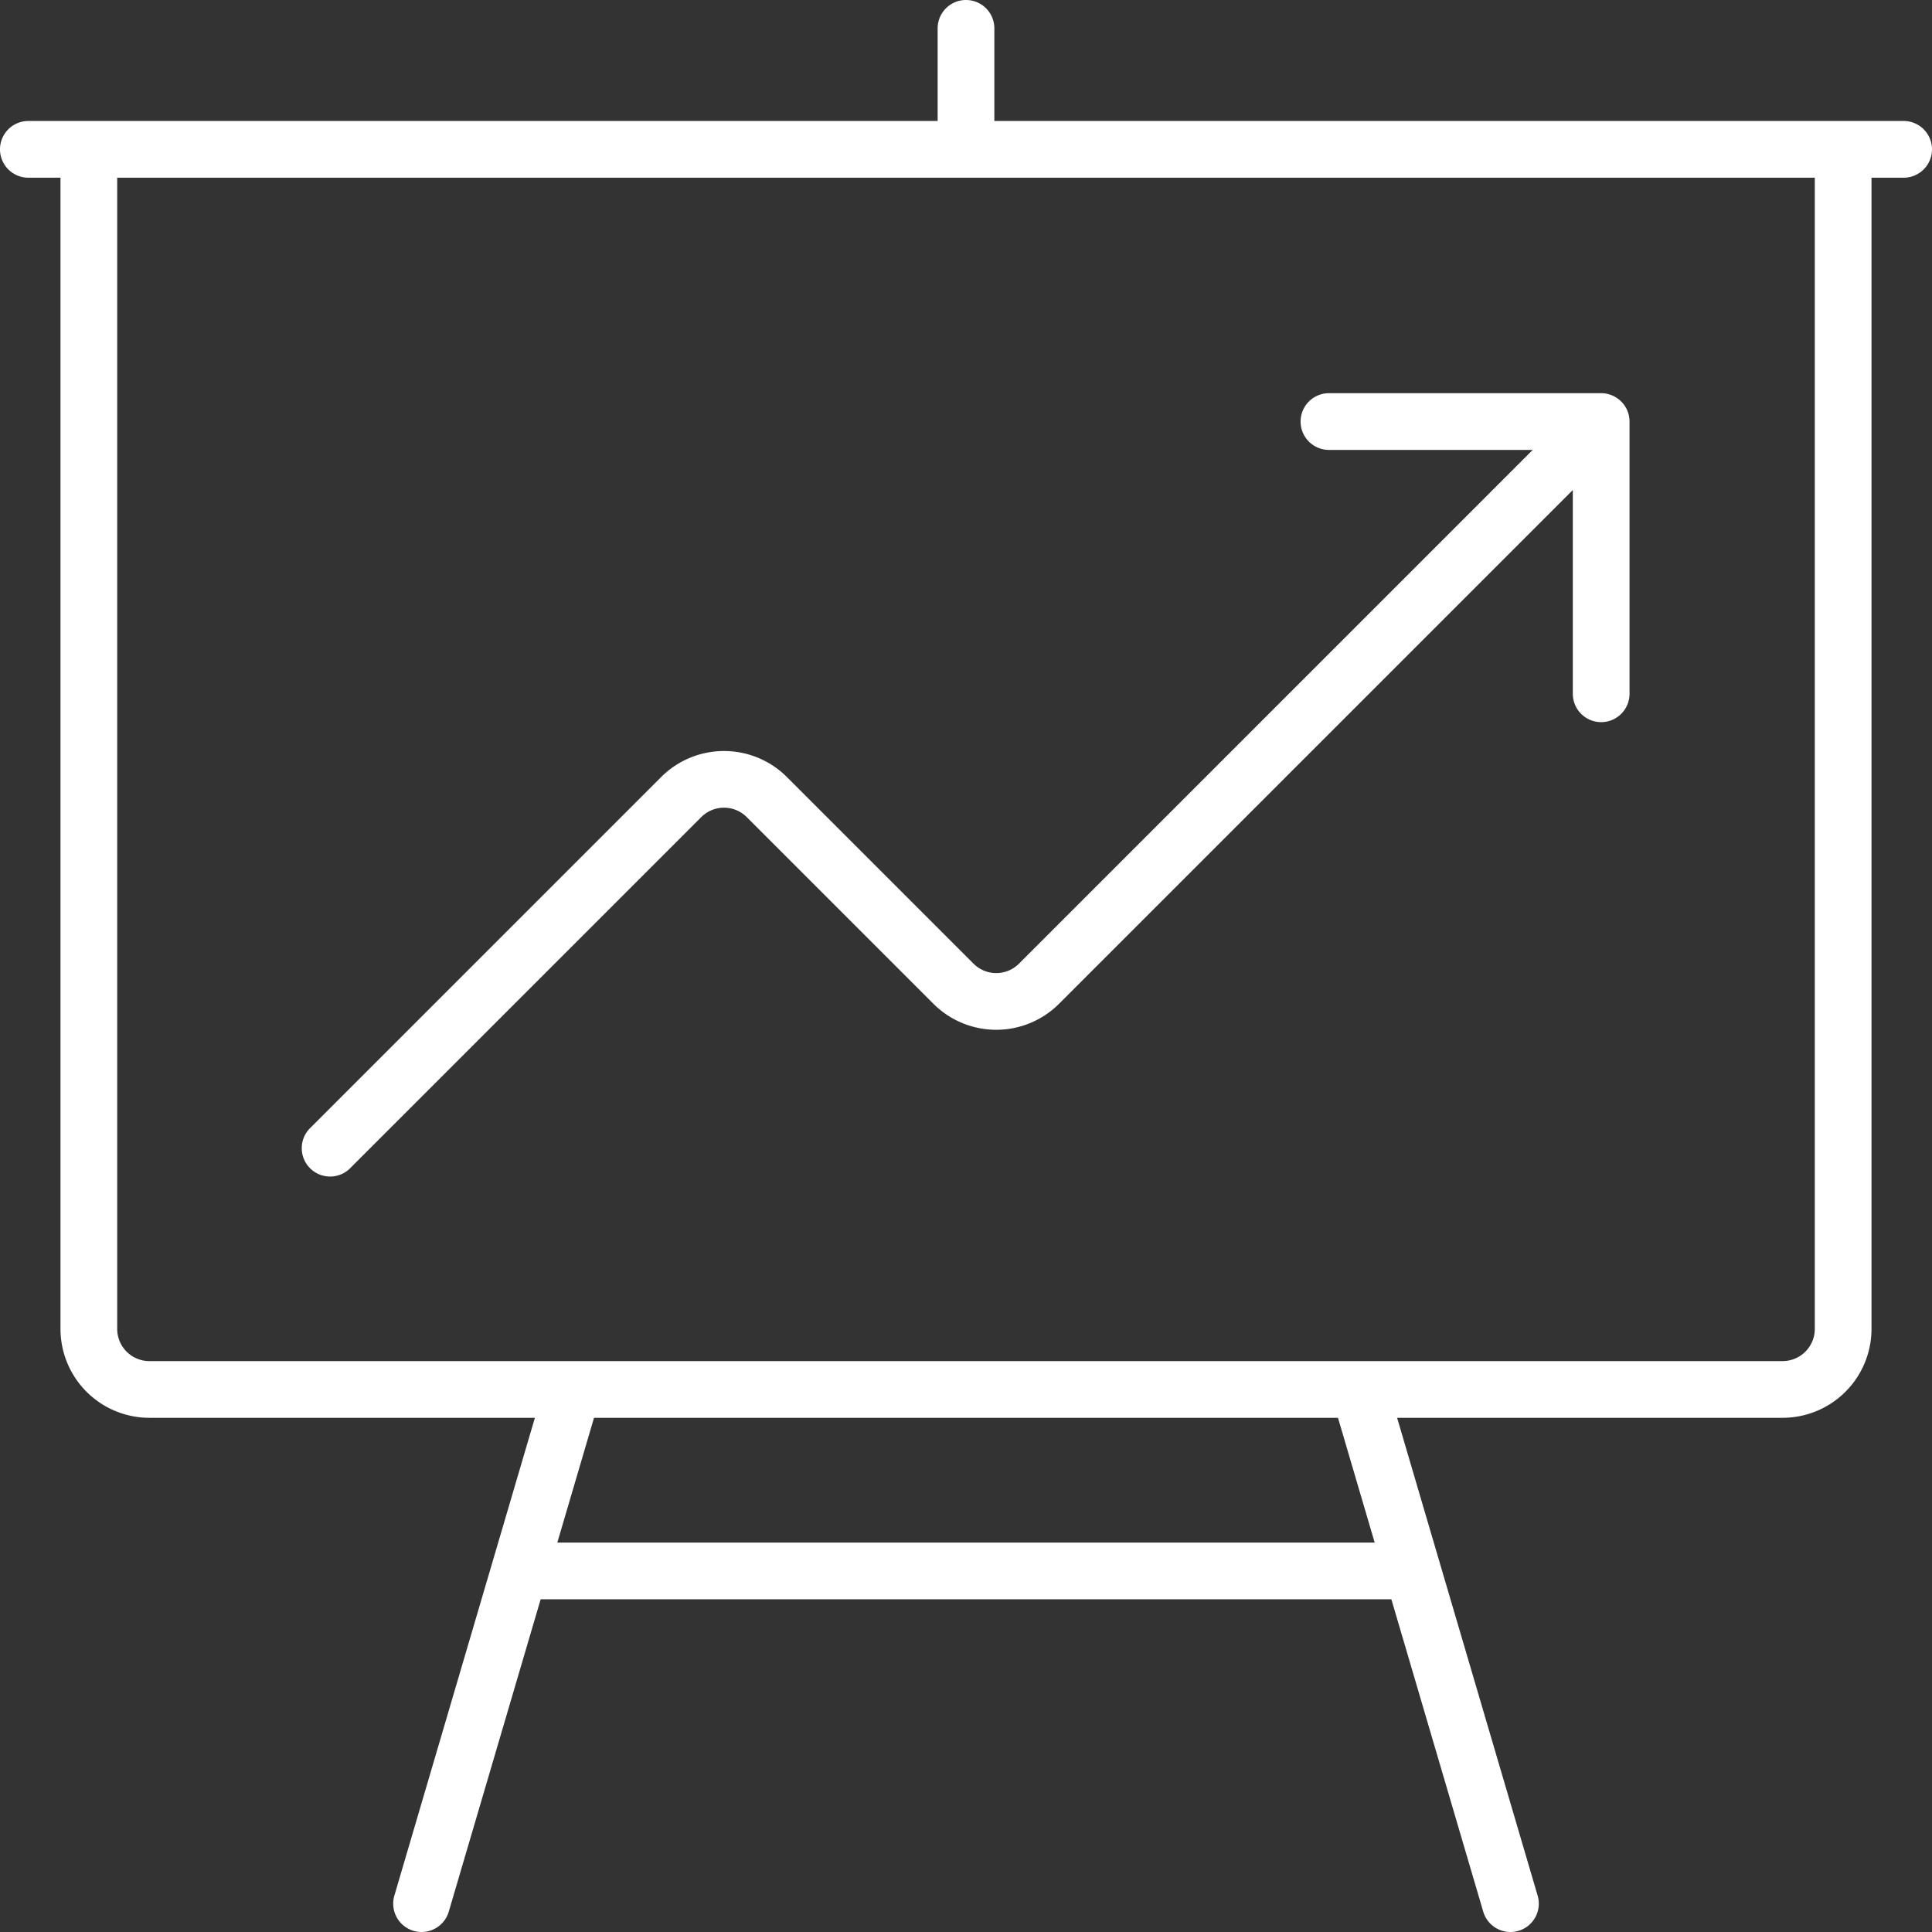
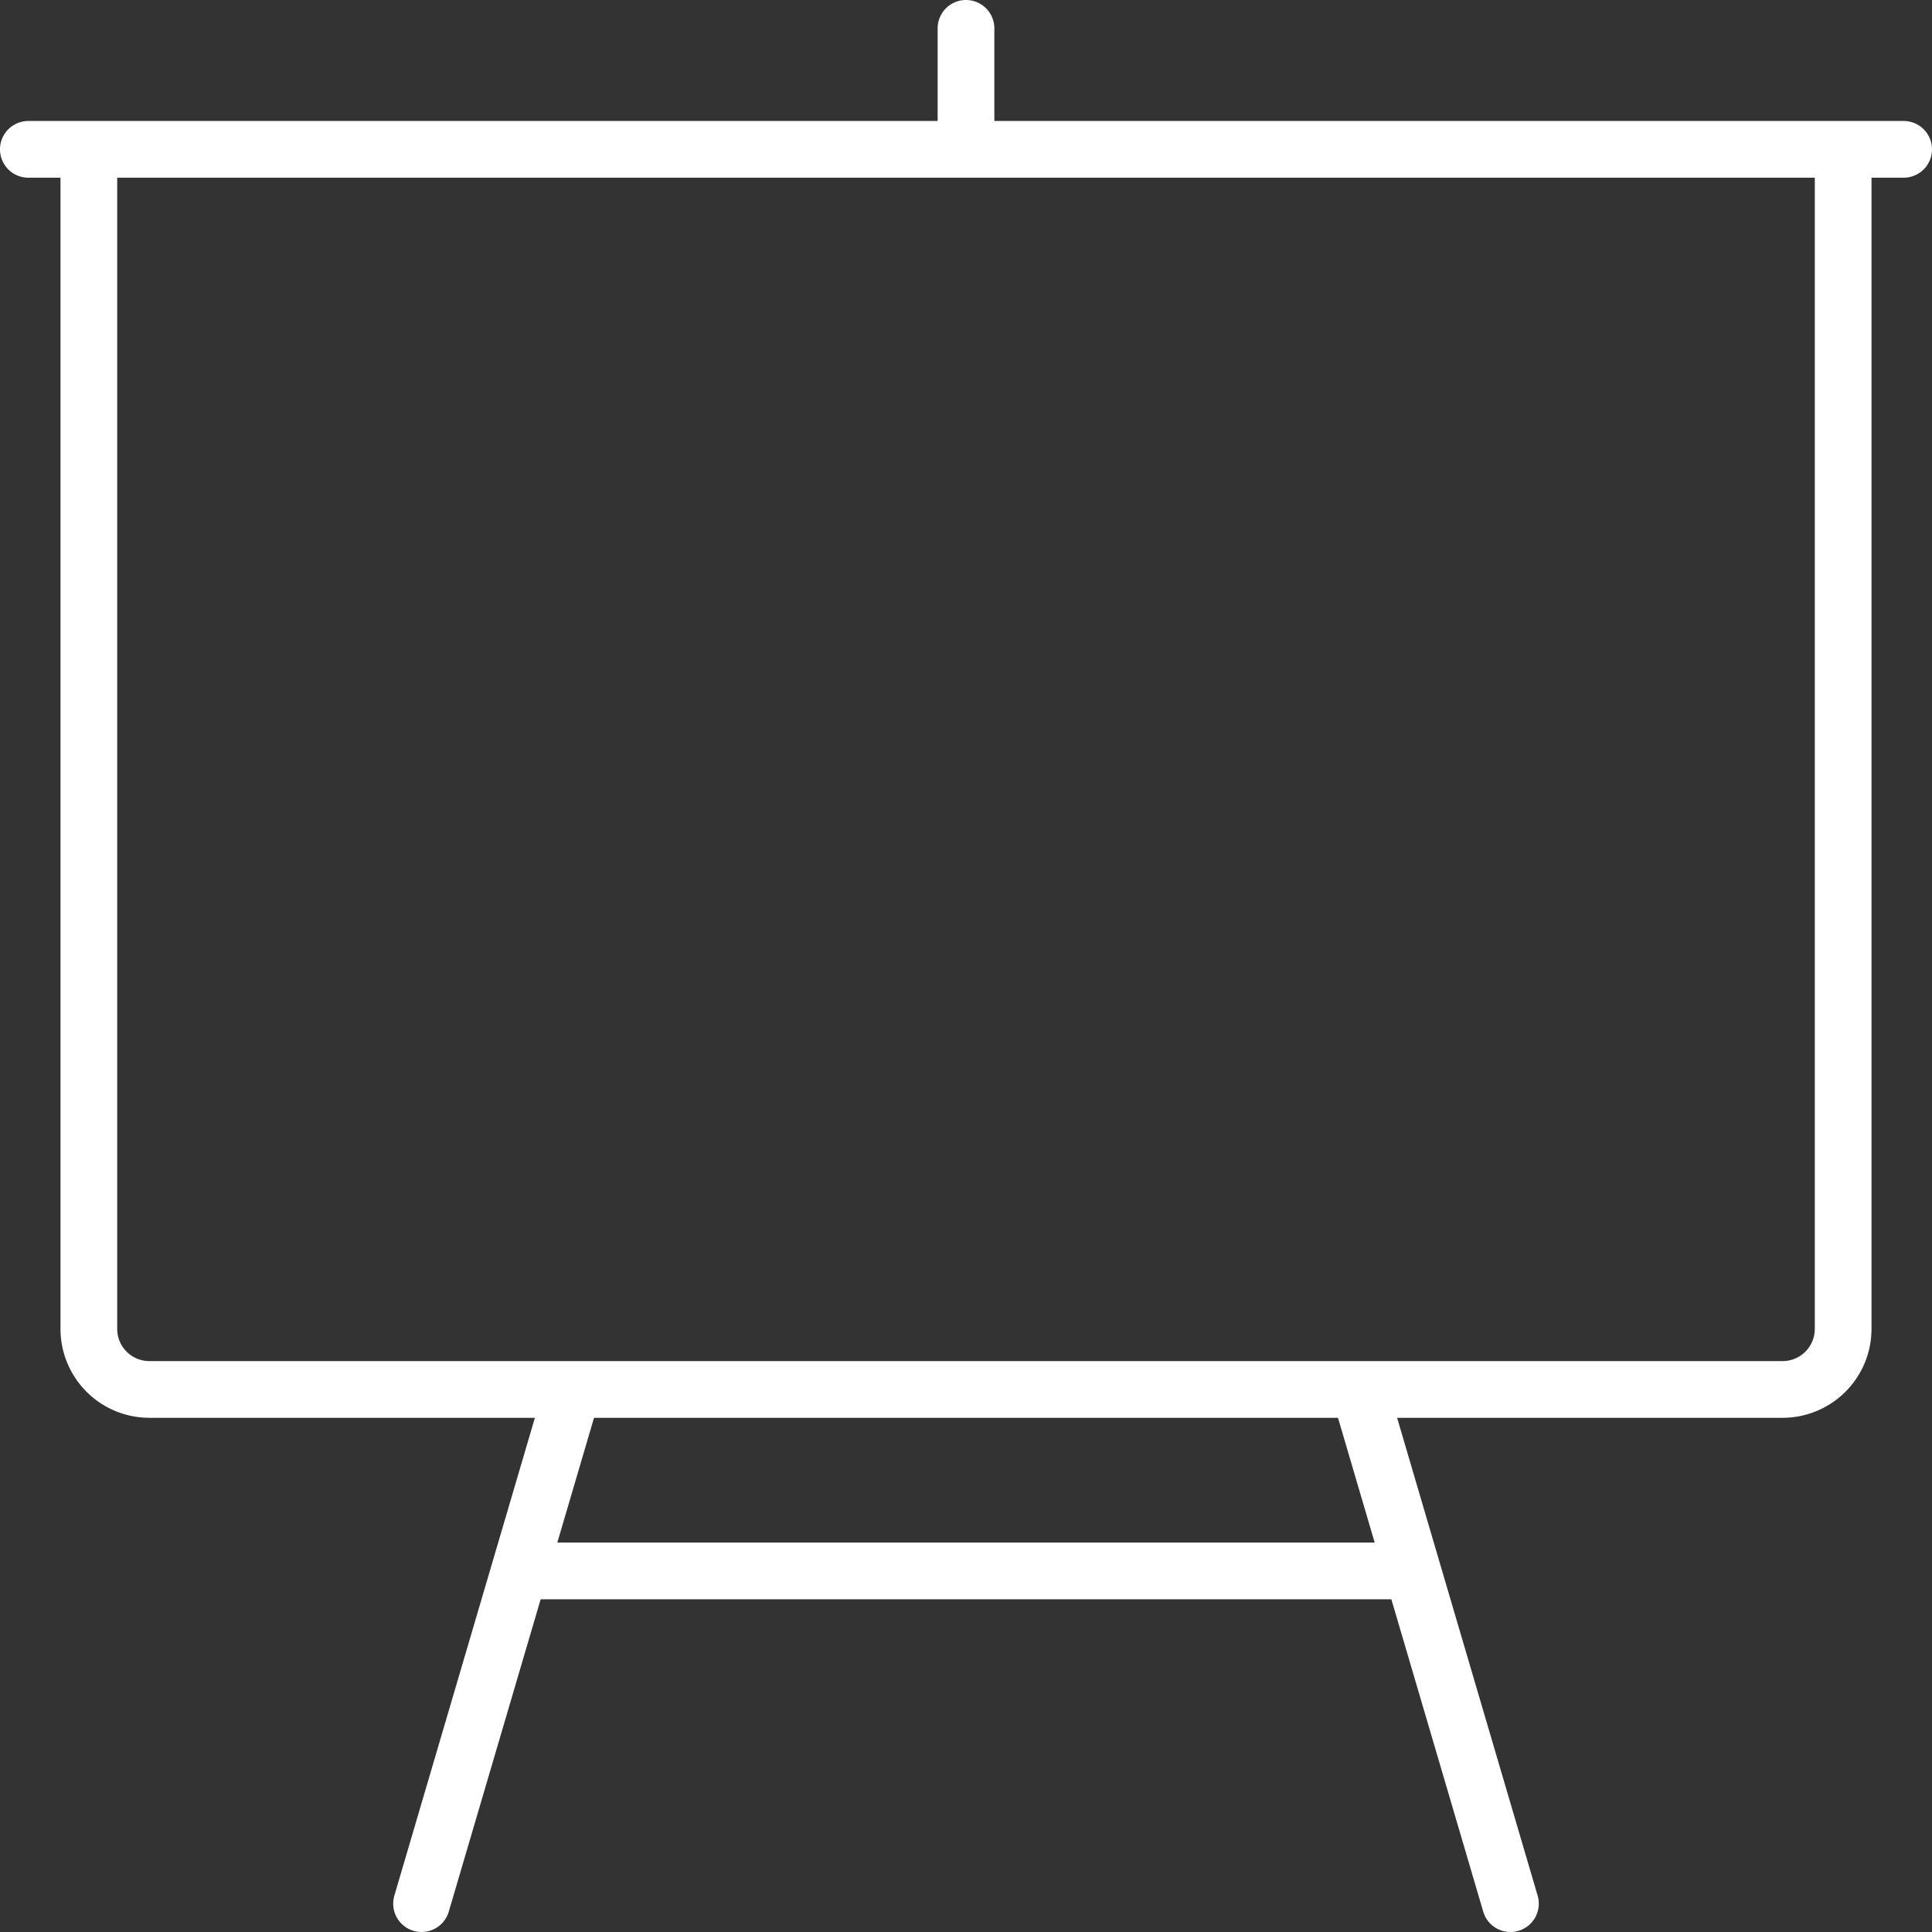
<svg xmlns="http://www.w3.org/2000/svg" width="511" height="511.002" viewBox="0 0 511 511.002">
  <rect x="0" y="0" width="511" height="511.002" fill="#333333" stroke="none" />
  <g id="line-graph_c" transform="translate(-0.001)">
    <path id="Caminho_27" data-name="Caminho 27" d="M503.5,32H263V7.5a7.5,7.5,0,0,0-15,0V32H7.5a7.5,7.5,0,0,0,0,15H16V351.5A23.527,23.527,0,0,0,39.5,375H141.477l-11.252,38.255-.012.042-25.908,88.086a7.5,7.5,0,1,0,14.391,4.233L143,423H368.007l24.3,82.616a7.5,7.5,0,0,0,14.391-4.233L380.789,413.3l-.012-.042L369.525,375H471.5A23.527,23.527,0,0,0,495,351.5V47h8.5a7.5,7.5,0,0,0,0-15ZM363.6,408H147.407l9.706-33H353.889l9.706,33ZM480,351.5a8.51,8.51,0,0,1-8.5,8.5H39.5a8.51,8.51,0,0,1-8.5-8.5V47H480V351.5Z" fill="#fff" />
-     <path id="Caminho_28" data-name="Caminho 28" d="M174.884,205.51,82.2,298.2A7.5,7.5,0,1,0,92.8,308.8l92.686-92.686a8.509,8.509,0,0,1,12.021,0l49.373,49.373a23.5,23.5,0,0,0,33.234,0L416,129.607V183.5a7.5,7.5,0,0,0,15,0v-72c0-.248-.013-.5-.037-.744-.01-.106-.031-.21-.045-.315-.019-.137-.036-.275-.063-.411s-.058-.24-.088-.36-.055-.235-.09-.351-.08-.231-.121-.347-.08-.232-.127-.346-.1-.212-.147-.317-.106-.233-.167-.347-.118-.2-.177-.3-.128-.222-.2-.329-.158-.217-.239-.324c-.066-.088-.127-.179-.2-.264a7.46,7.46,0,0,0-1.048-1.047c-.083-.069-.172-.128-.257-.192-.11-.083-.218-.168-.332-.244s-.211-.129-.317-.193-.206-.127-.313-.185-.219-.107-.329-.159-.221-.108-.336-.156-.216-.08-.324-.119-.243-.091-.369-.129c-.107-.032-.216-.056-.325-.083-.129-.033-.256-.069-.387-.1s-.245-.038-.367-.056-.237-.04-.359-.052c-.216-.021-.432-.03-.648-.033-.03,0-.059,0-.089,0h-72a7.5,7.5,0,0,0,0,15h53.893L269.511,254.883a8.5,8.5,0,0,1-12.021,0L208.117,205.51a23.527,23.527,0,0,0-33.233,0Z" fill="#fff" />
  </g>
</svg>